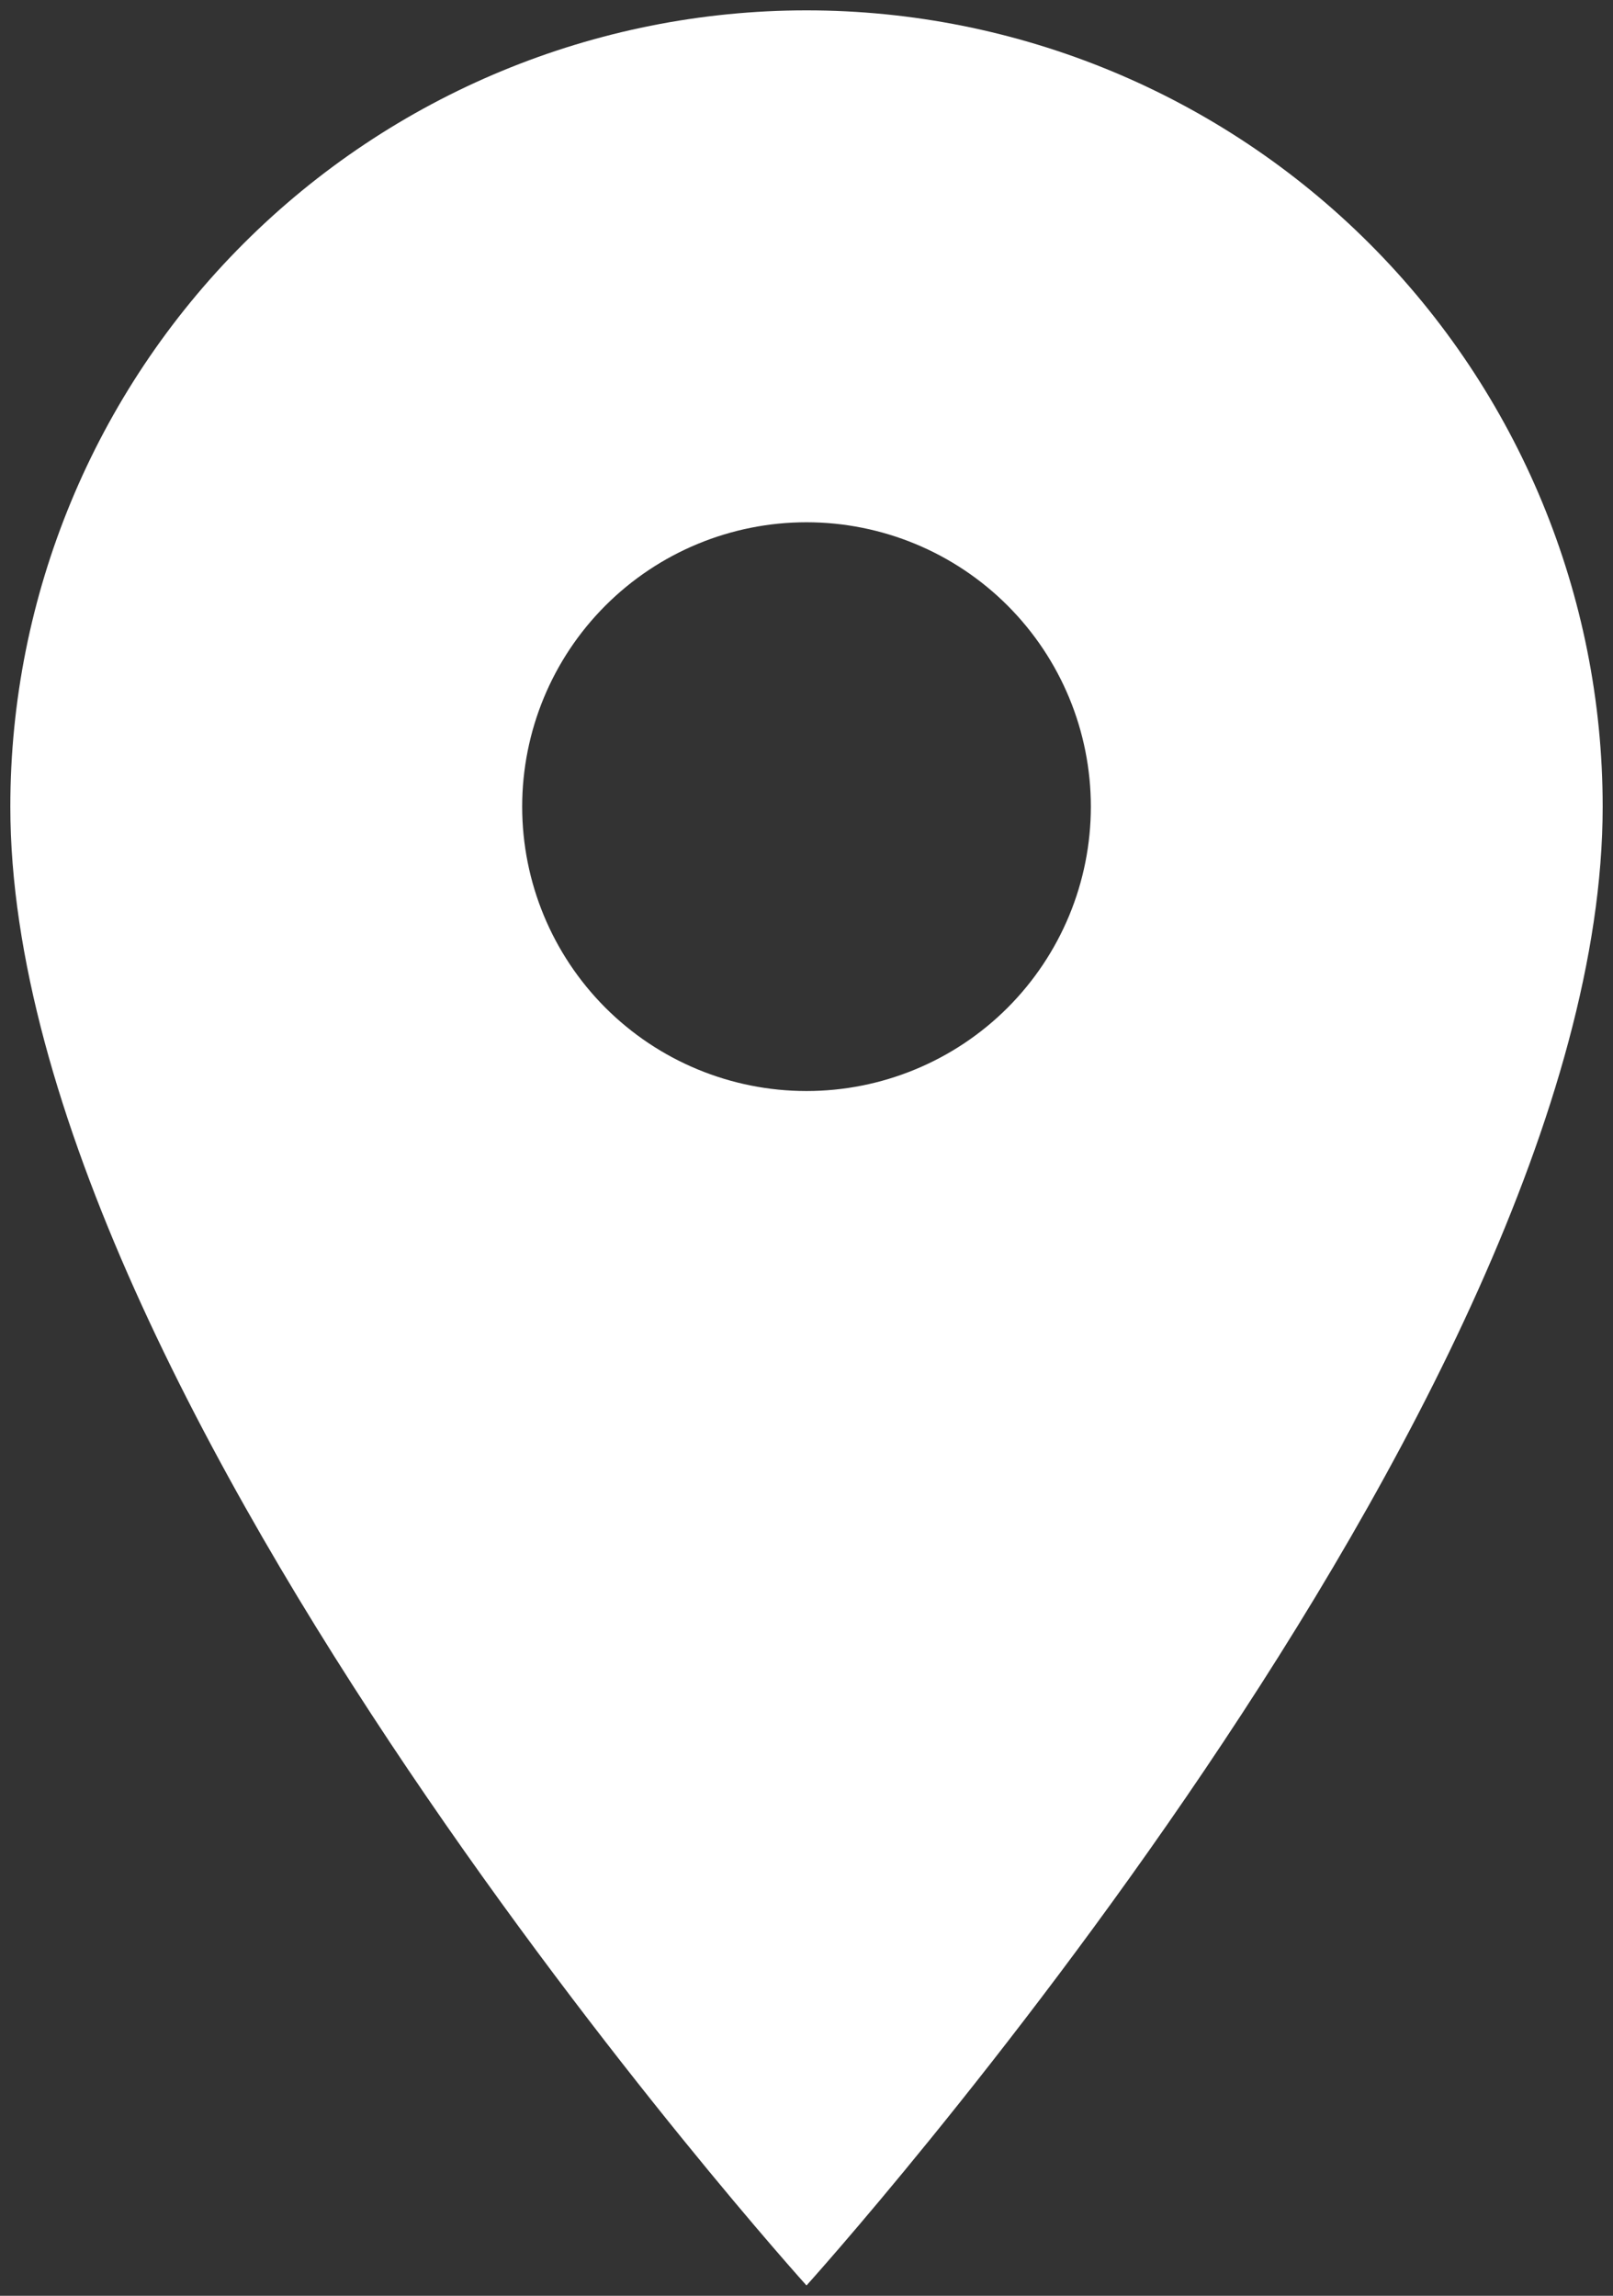
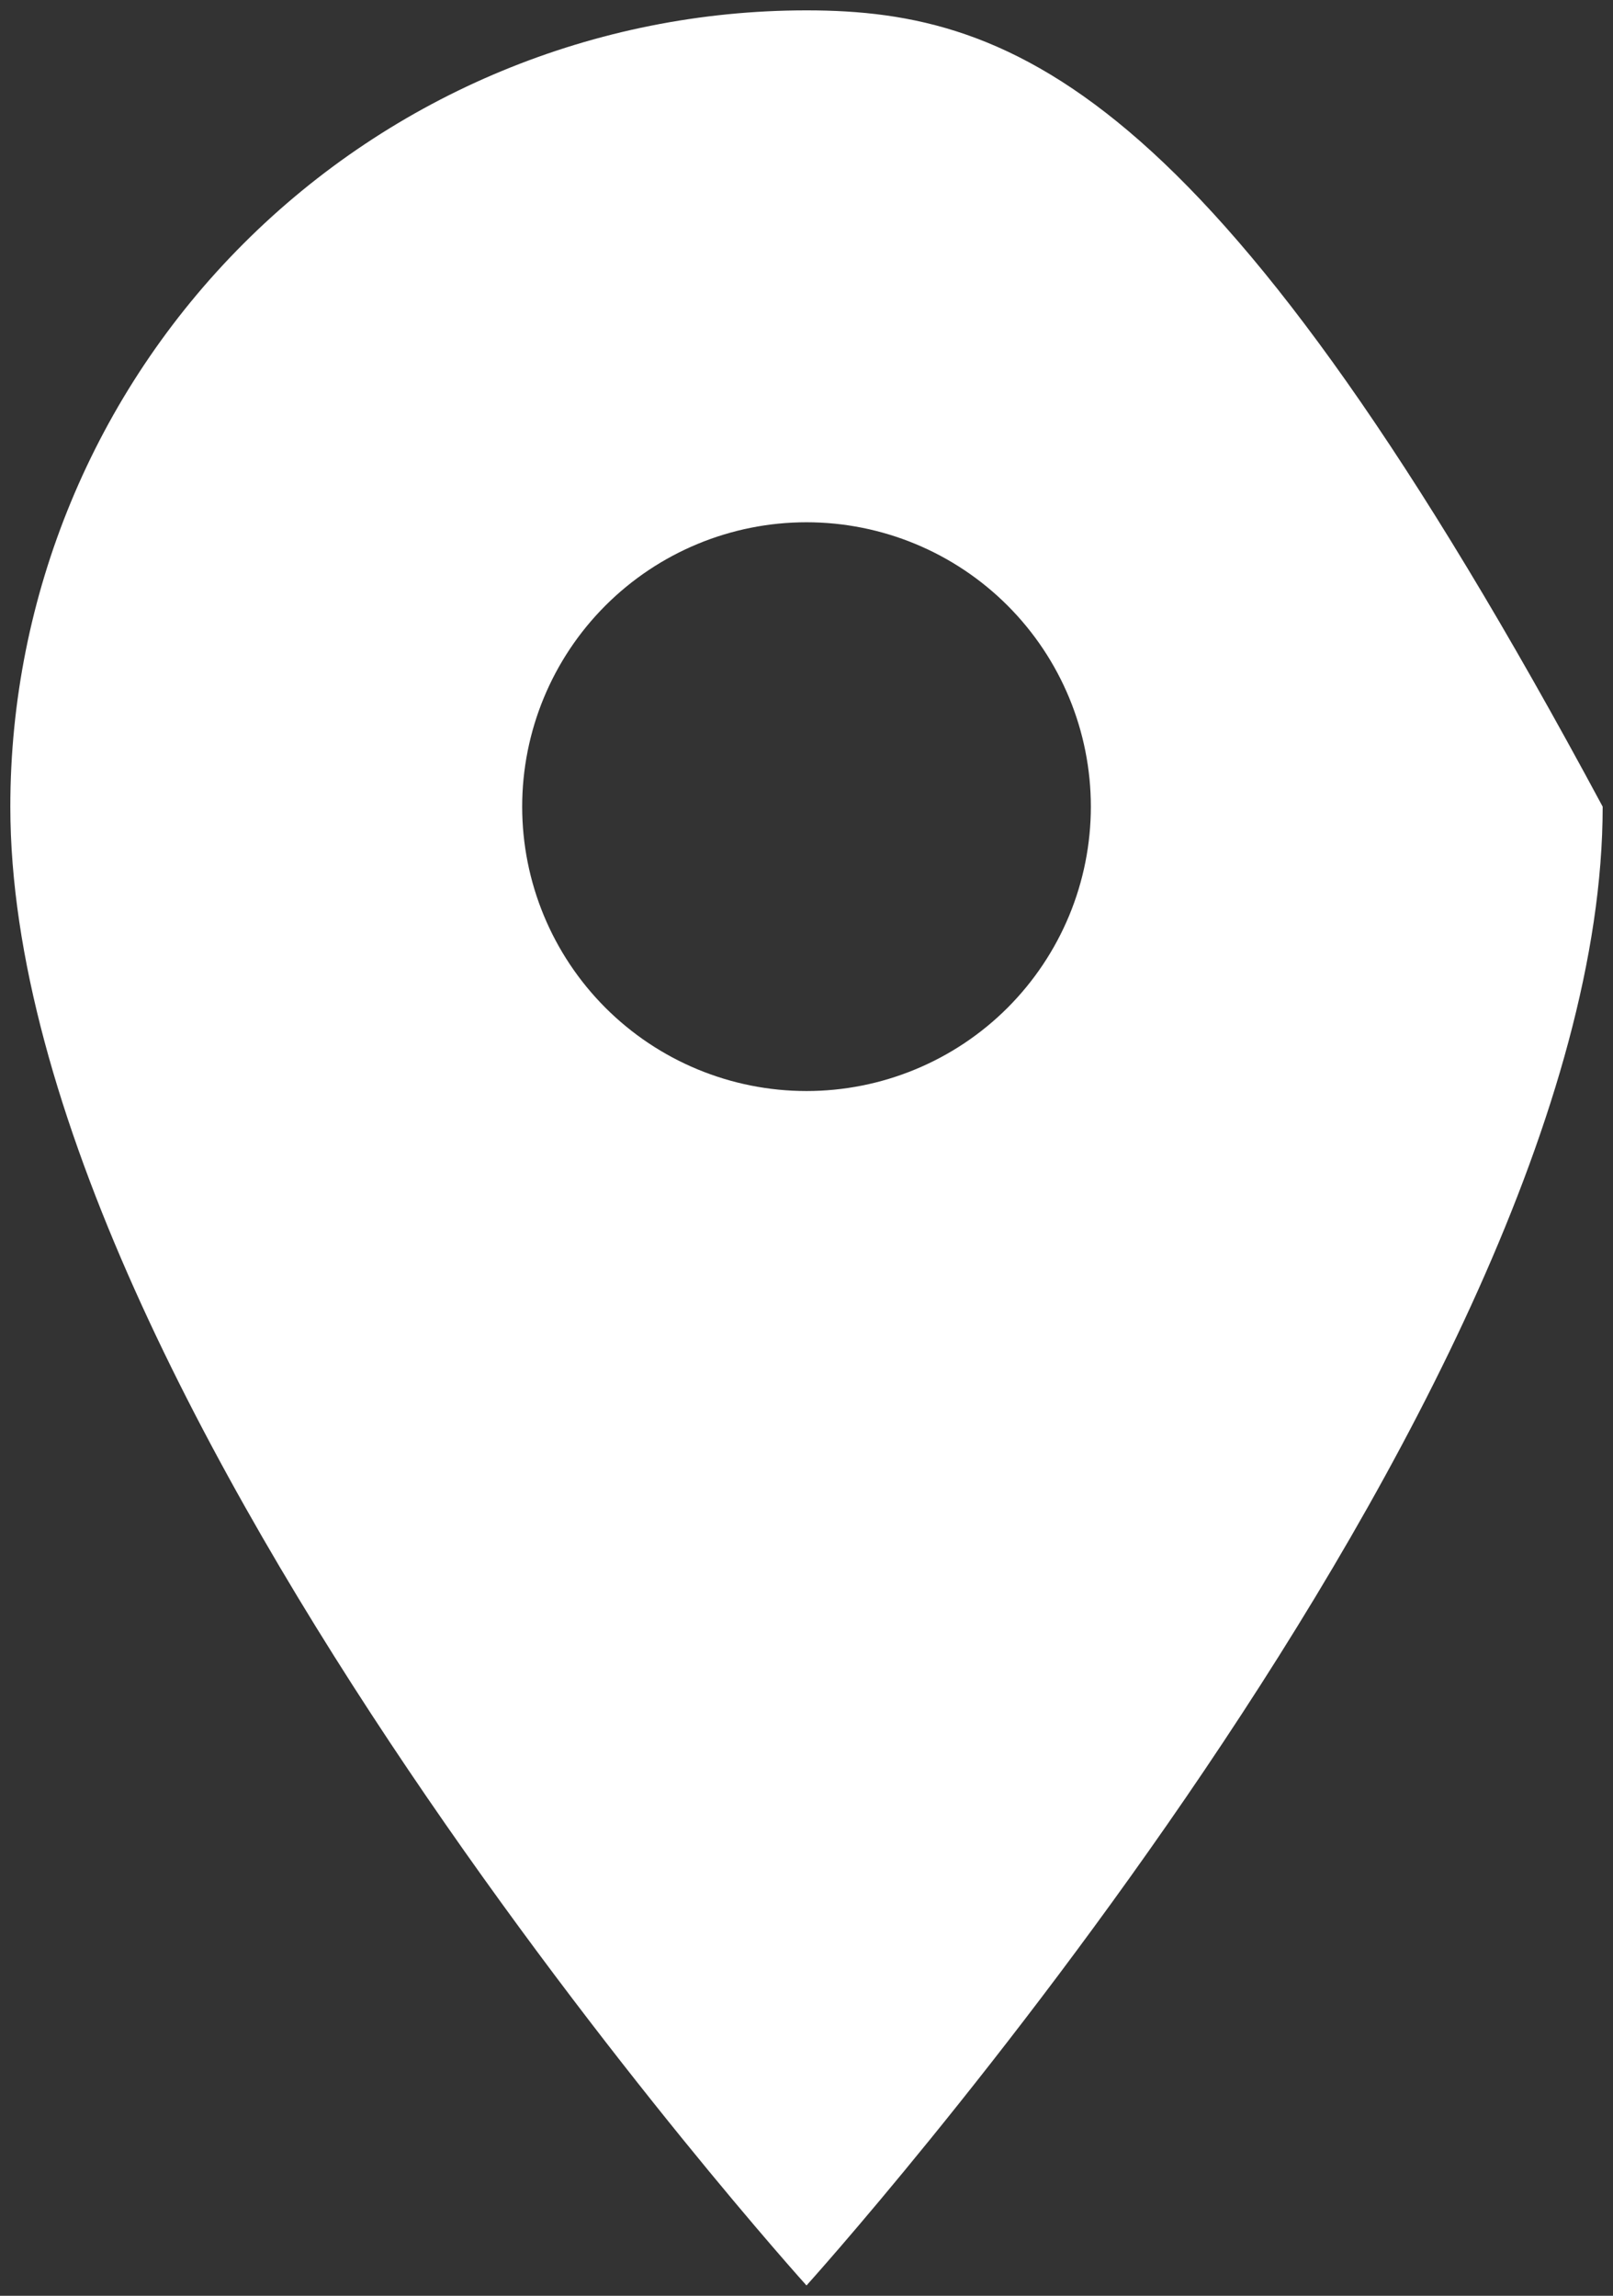
<svg xmlns="http://www.w3.org/2000/svg" width="52" height="74" viewBox="0 0 52 74" fill="none">
  <rect x="0" y="0" width="52" height="74" fill="#333333" stroke="none" />
-   <path d="M26 35.167C23.569 35.167 21.237 34.202 19.518 32.483C17.799 30.763 16.834 28.432 16.834 26.001C16.834 23.57 17.799 21.238 19.518 19.519C21.237 17.8 23.569 16.834 26 16.834C28.431 16.834 30.763 17.8 32.482 19.519C34.201 21.238 35.167 23.57 35.167 26.001C35.167 27.204 34.93 28.396 34.469 29.509C34.008 30.621 33.333 31.631 32.482 32.483C31.631 33.334 30.62 34.009 29.508 34.469C28.396 34.93 27.204 35.167 26 35.167ZM26 0.334C19.193 0.334 12.665 3.038 7.851 7.852C3.038 12.665 0.333 19.193 0.333 26.001C0.333 45.251 26 73.667 26 73.667C26 73.667 51.667 45.251 51.667 26.001C51.667 19.193 48.963 12.665 44.149 7.852C39.336 3.038 32.807 0.334 26 0.334Z" fill="white" />
+   <path d="M26 35.167C23.569 35.167 21.237 34.202 19.518 32.483C17.799 30.763 16.834 28.432 16.834 26.001C16.834 23.57 17.799 21.238 19.518 19.519C21.237 17.8 23.569 16.834 26 16.834C28.431 16.834 30.763 17.8 32.482 19.519C34.201 21.238 35.167 23.57 35.167 26.001C35.167 27.204 34.93 28.396 34.469 29.509C34.008 30.621 33.333 31.631 32.482 32.483C31.631 33.334 30.62 34.009 29.508 34.469C28.396 34.93 27.204 35.167 26 35.167ZM26 0.334C19.193 0.334 12.665 3.038 7.851 7.852C3.038 12.665 0.333 19.193 0.333 26.001C0.333 45.251 26 73.667 26 73.667C26 73.667 51.667 45.251 51.667 26.001C39.336 3.038 32.807 0.334 26 0.334Z" fill="white" />
</svg>